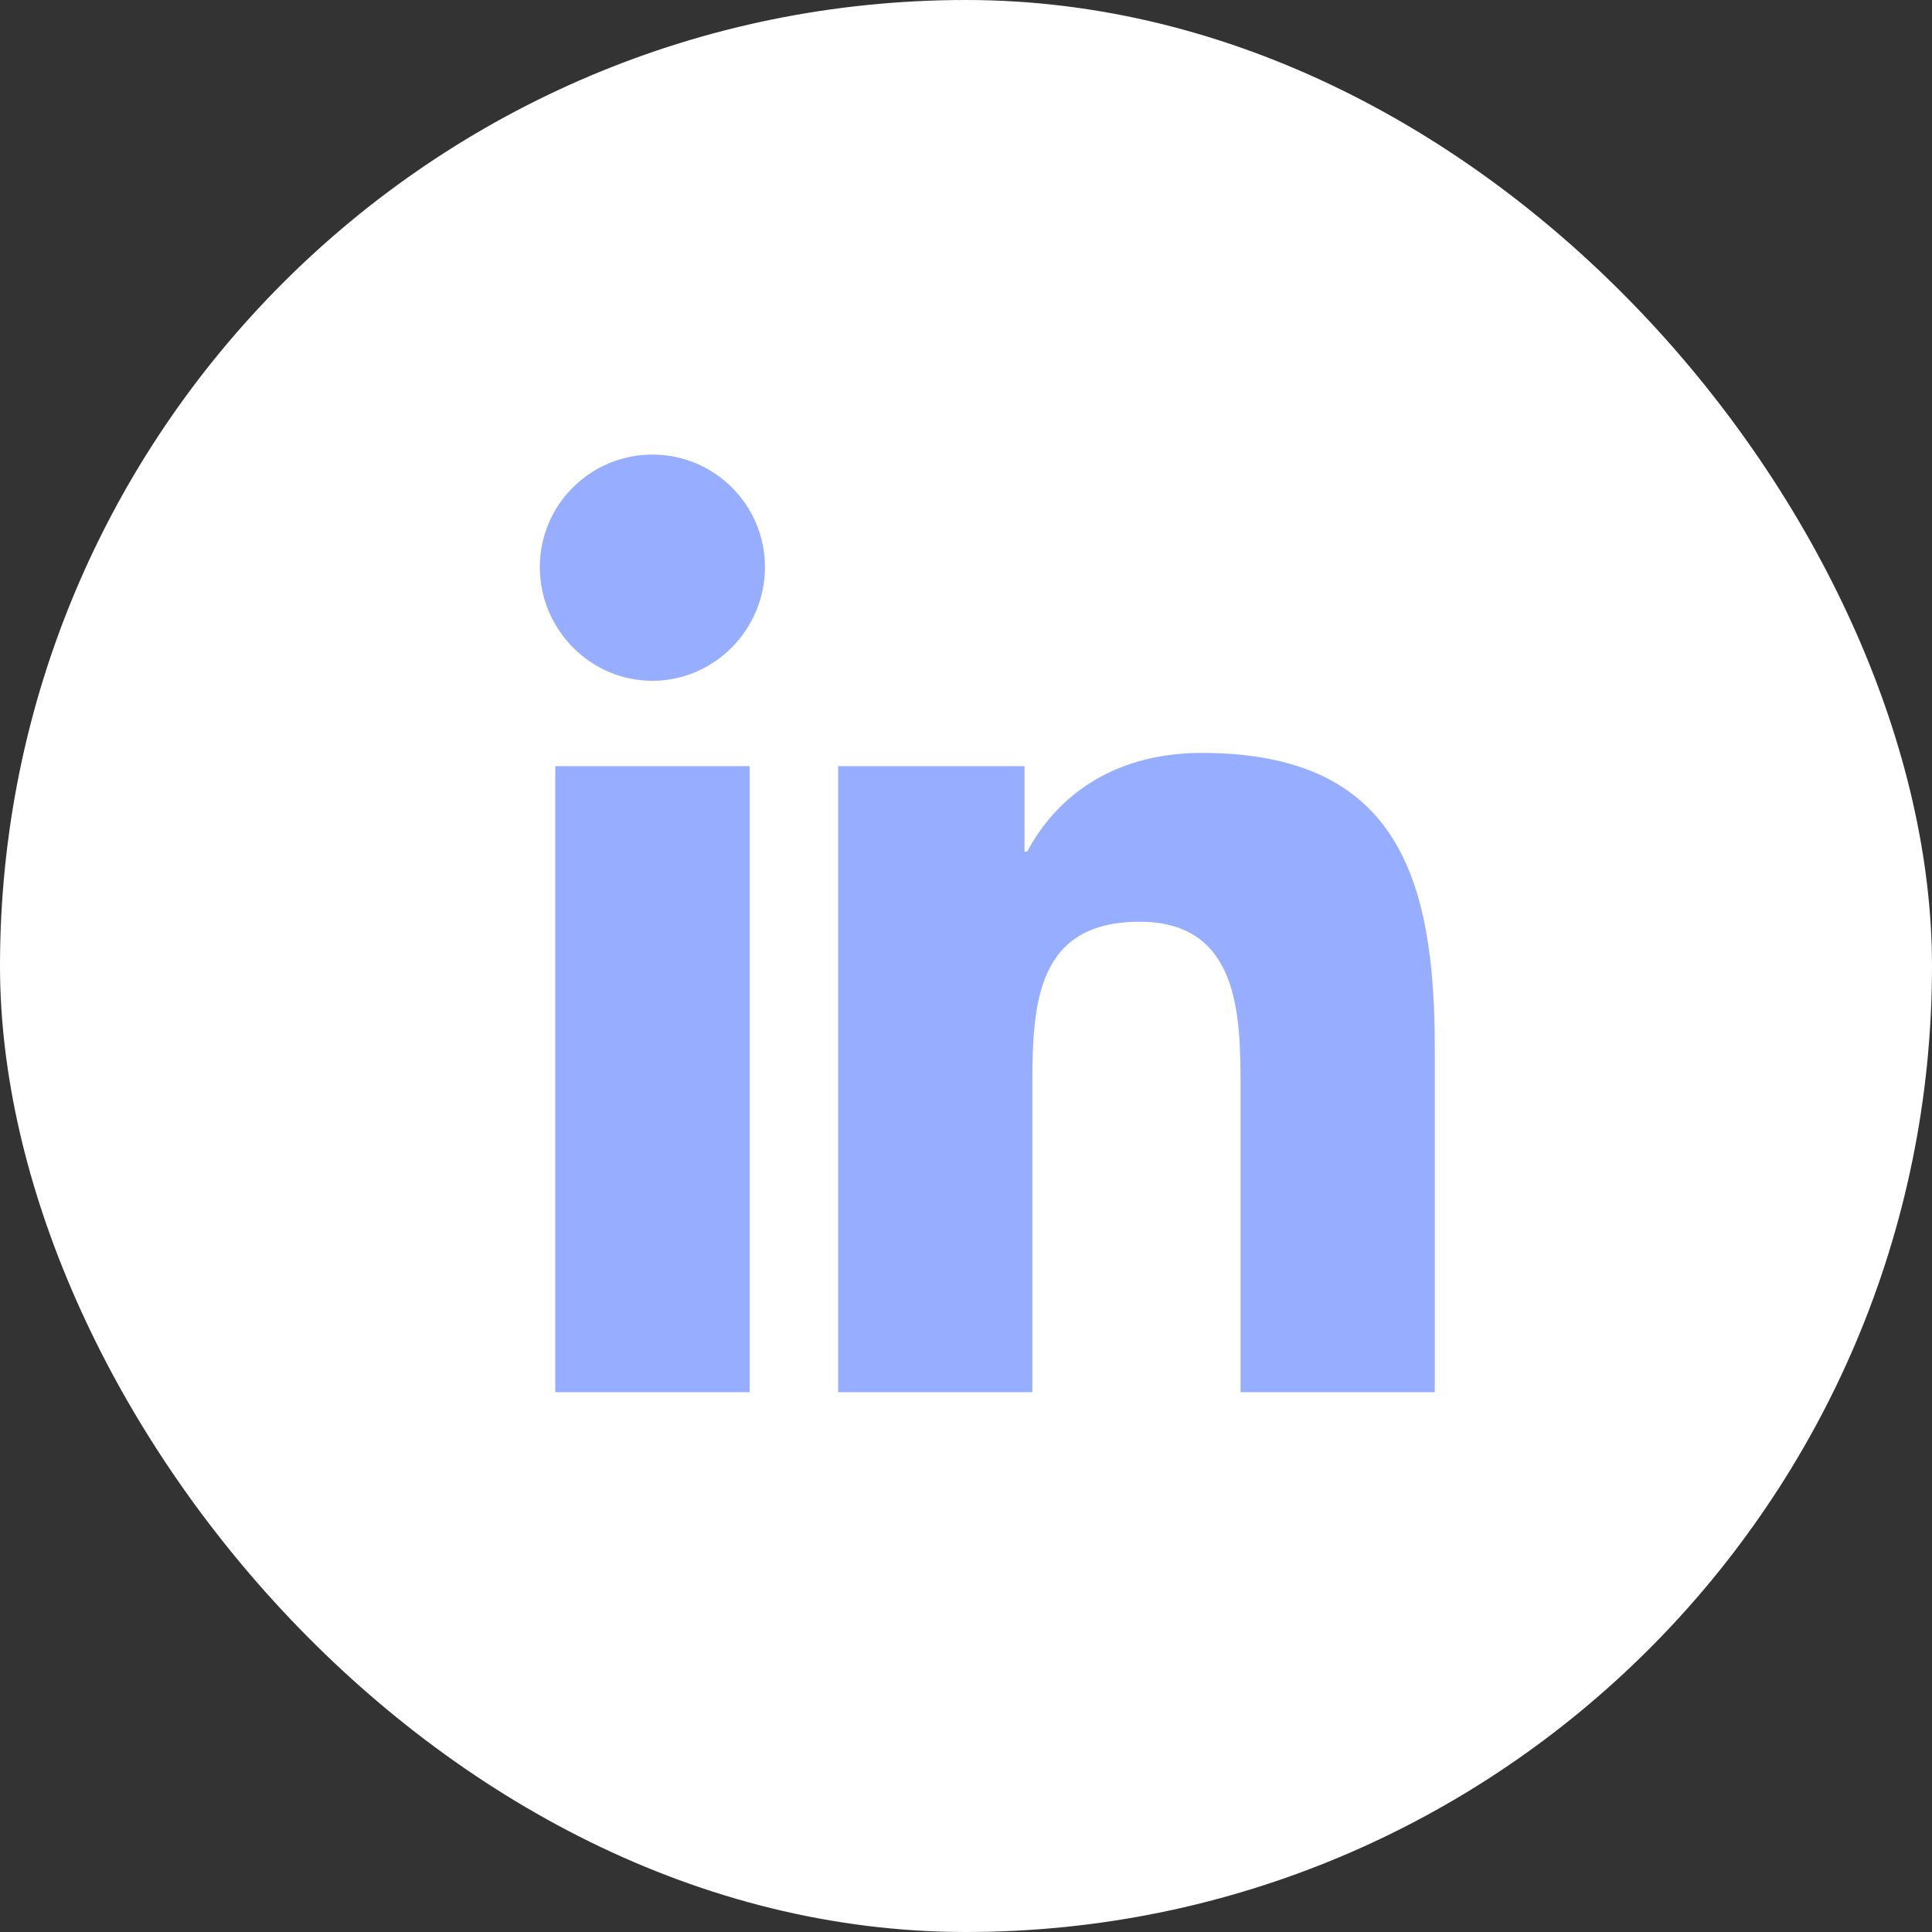
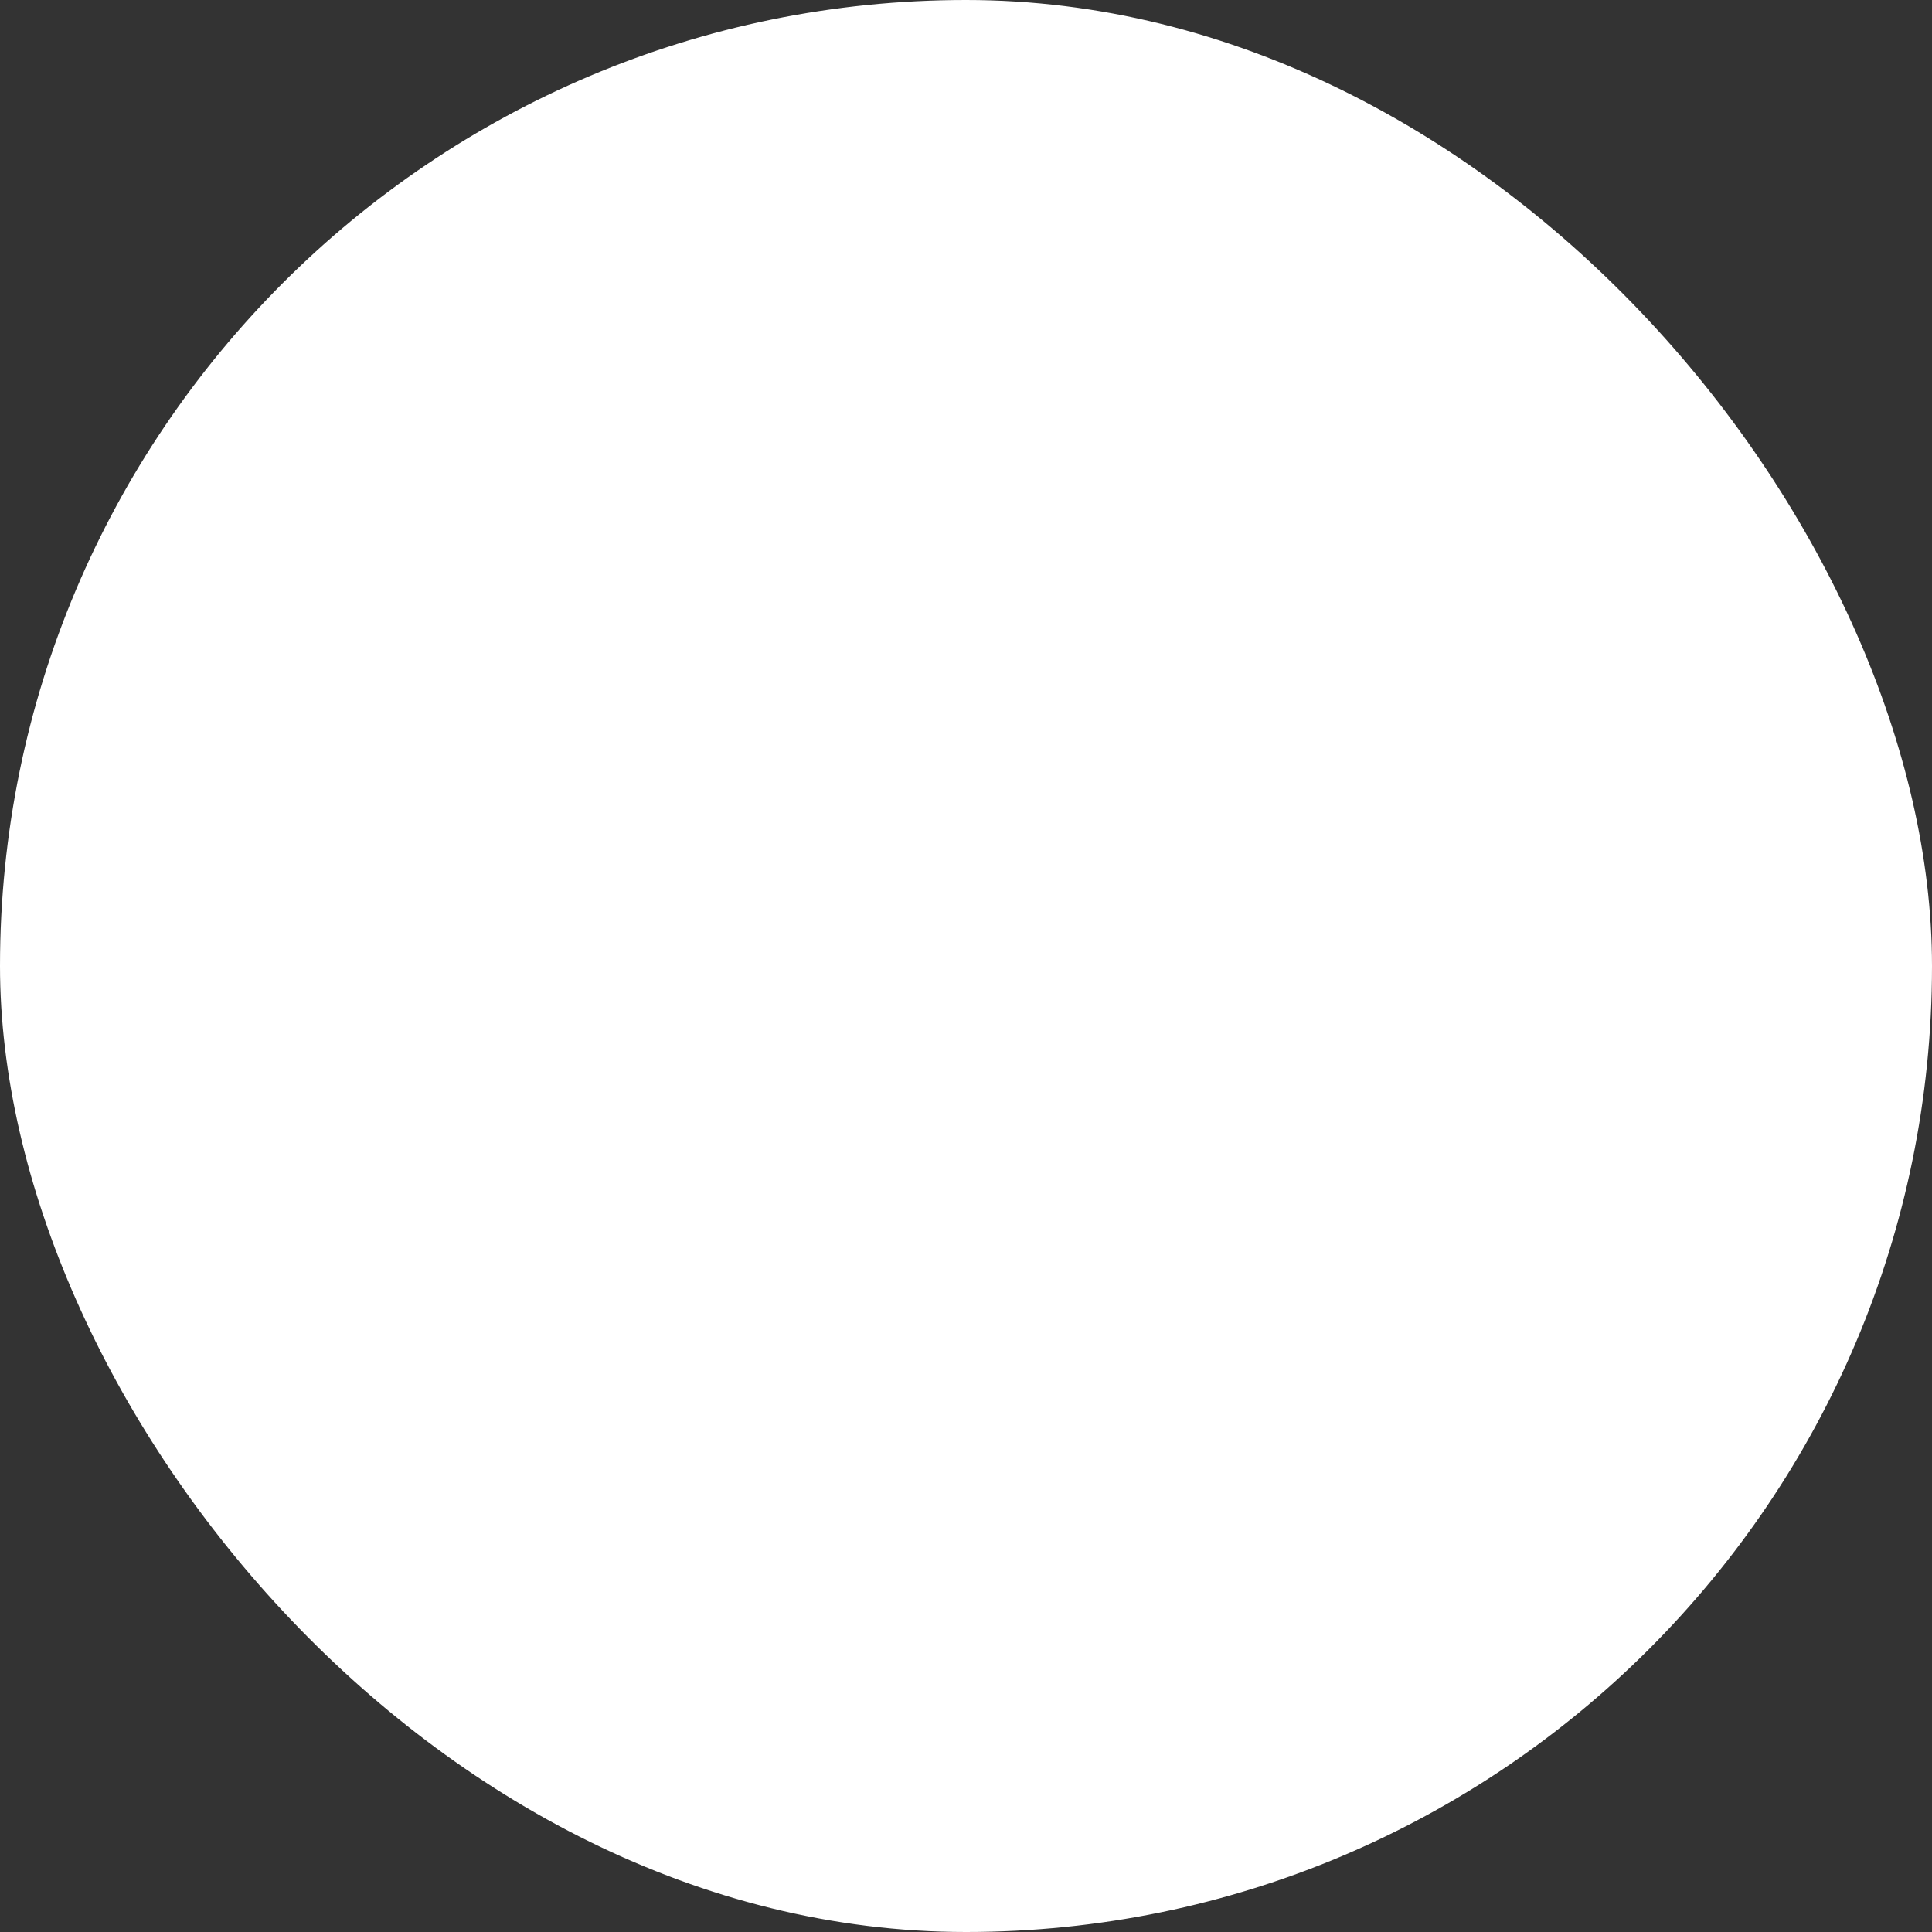
<svg xmlns="http://www.w3.org/2000/svg" width="34" height="34" viewBox="0 0 34 34" fill="none">
  <rect x="0" y="0" width="34" height="34" fill="#333333" stroke="none" />
  <rect width="34" height="34" rx="17" fill="white" />
-   <path d="M11.482 8C10.388 8 9.5 8.886 9.5 9.98C9.5 11.075 10.387 11.981 11.48 11.981C12.574 11.981 13.462 11.075 13.462 9.98C13.462 8.887 12.576 8 11.482 8ZM21.151 13.25C19.487 13.25 18.535 14.12 18.078 14.986H18.03V13.483H14.75V24.5H18.168V19.046C18.168 17.609 18.276 16.221 20.054 16.221C21.807 16.221 21.832 17.859 21.832 19.137V24.5H25.246H25.25V18.449C25.25 15.488 24.613 13.25 21.151 13.25ZM9.772 13.483V24.5H13.193V13.483H9.772Z" fill="#97ADFF" />
</svg>